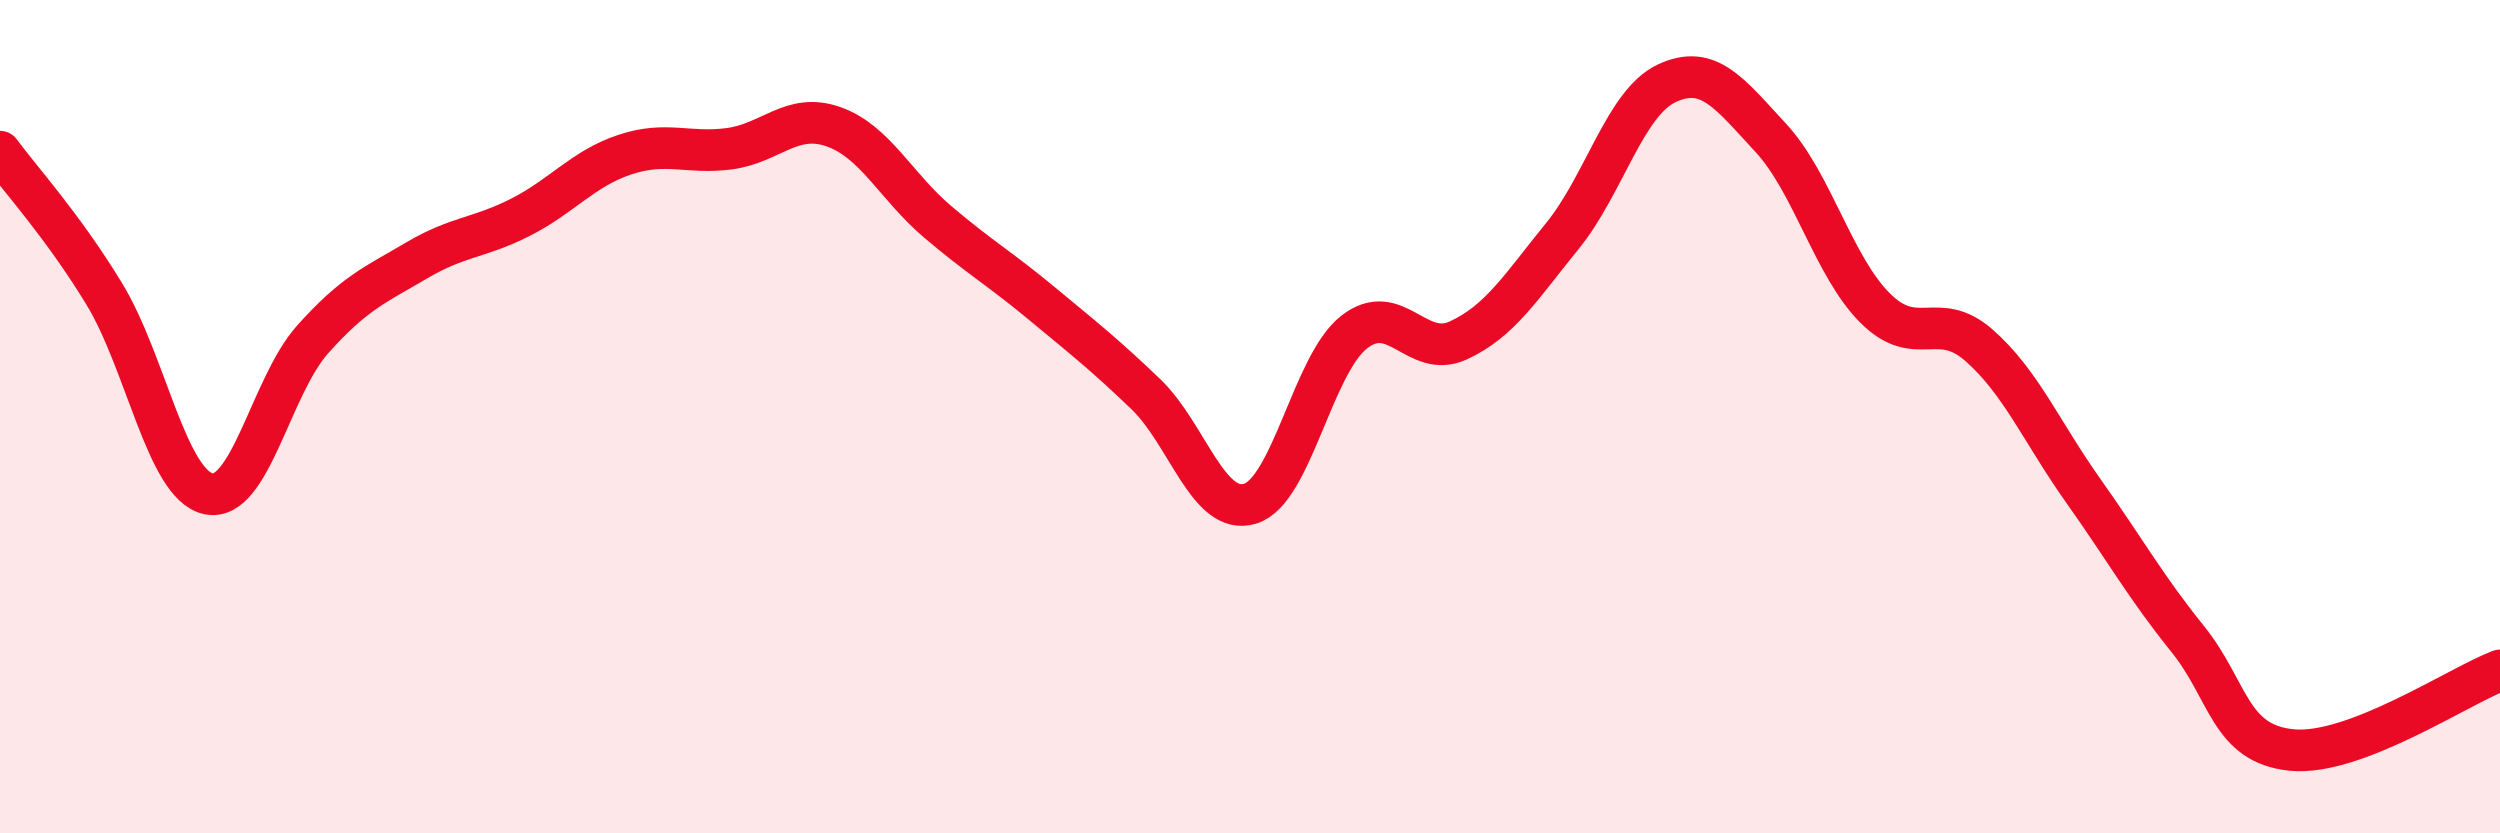
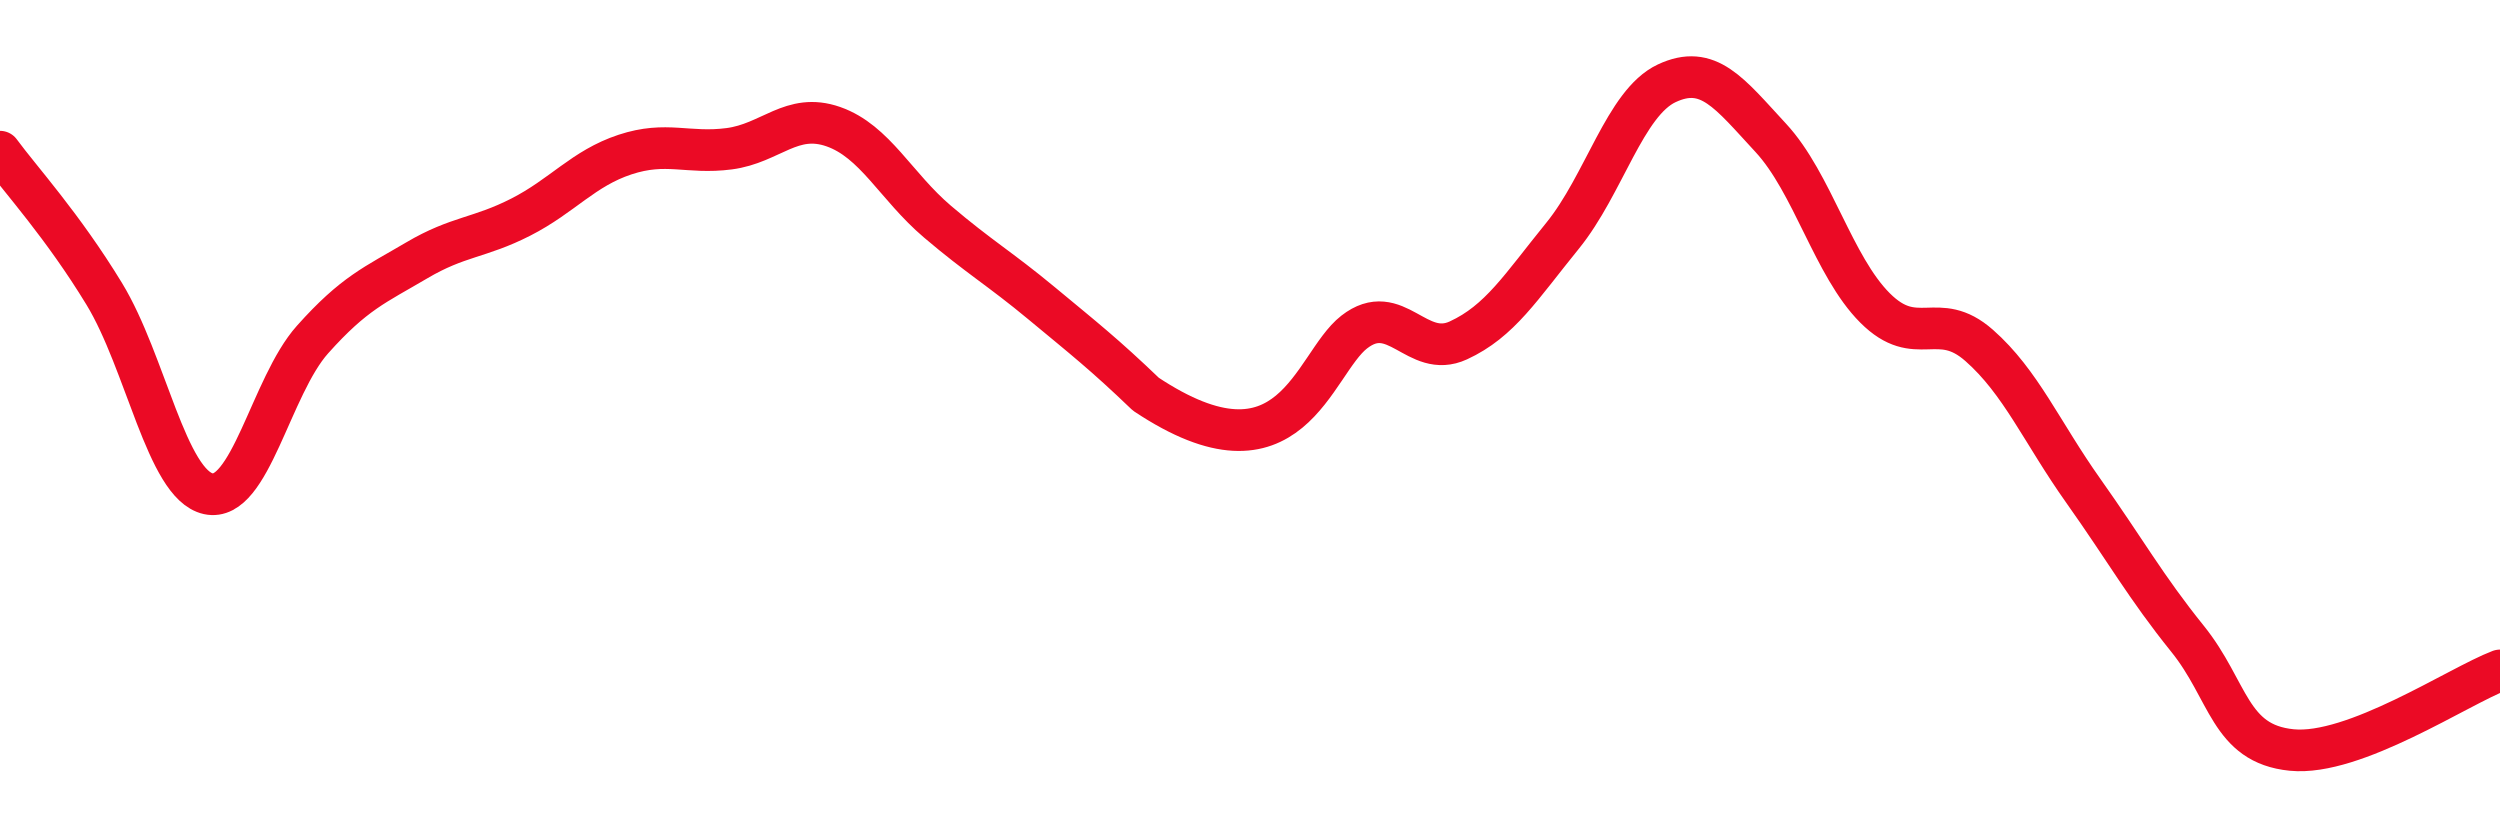
<svg xmlns="http://www.w3.org/2000/svg" width="60" height="20" viewBox="0 0 60 20">
-   <path d="M 0,3.64 C 0.5,4.32 1.5,5.41 2.5,7.05 C 3.5,8.69 4,11.63 5,11.85 C 6,12.07 6.5,9.27 7.5,8.15 C 8.5,7.03 9,6.84 10,6.25 C 11,5.66 11.5,5.72 12.5,5.21 C 13.5,4.7 14,4.04 15,3.71 C 16,3.38 16.5,3.7 17.5,3.57 C 18.5,3.44 19,2.69 20,3.04 C 21,3.39 21.5,4.47 22.5,5.32 C 23.5,6.17 24,6.45 25,7.28 C 26,8.11 26.5,8.5 27.5,9.46 C 28.5,10.42 29,12.39 30,12.09 C 31,11.79 31.5,8.75 32.5,7.97 C 33.5,7.19 34,8.63 35,8.17 C 36,7.71 36.5,6.89 37.5,5.66 C 38.5,4.43 39,2.47 40,2 C 41,1.53 41.5,2.23 42.5,3.31 C 43.5,4.39 44,6.39 45,7.39 C 46,8.39 46.5,7.41 47.5,8.29 C 48.5,9.17 49,10.37 50,11.78 C 51,13.19 51.5,14.09 52.5,15.33 C 53.5,16.57 53.5,17.85 55,18 C 56.5,18.15 59,16.47 60,16.09L60 20L0 20Z" fill="#EB0A25" opacity="0.1" stroke-linecap="round" stroke-linejoin="round" />
-   <path d="M 0,3.64 C 0.5,4.32 1.5,5.41 2.5,7.05 C 3.5,8.69 4,11.63 5,11.85 C 6,12.07 6.5,9.27 7.5,8.15 C 8.5,7.03 9,6.84 10,6.25 C 11,5.66 11.5,5.72 12.5,5.21 C 13.5,4.7 14,4.04 15,3.71 C 16,3.38 16.5,3.7 17.5,3.57 C 18.5,3.44 19,2.69 20,3.04 C 21,3.39 21.5,4.47 22.5,5.32 C 23.5,6.17 24,6.45 25,7.28 C 26,8.11 26.5,8.5 27.5,9.46 C 28.5,10.42 29,12.39 30,12.09 C 31,11.79 31.5,8.75 32.5,7.97 C 33.5,7.19 34,8.63 35,8.17 C 36,7.71 36.5,6.89 37.5,5.66 C 38.5,4.43 39,2.47 40,2 C 41,1.53 41.5,2.23 42.5,3.31 C 43.5,4.39 44,6.39 45,7.39 C 46,8.39 46.5,7.41 47.5,8.29 C 48.5,9.17 49,10.37 50,11.78 C 51,13.19 51.5,14.09 52.5,15.33 C 53.5,16.57 53.5,17.85 55,18 C 56.5,18.15 59,16.47 60,16.09" stroke="#EB0A25" stroke-width="1" fill="none" stroke-linecap="round" stroke-linejoin="round" />
+   <path d="M 0,3.64 C 0.5,4.32 1.5,5.41 2.5,7.05 C 3.5,8.69 4,11.63 5,11.85 C 6,12.07 6.5,9.27 7.5,8.15 C 8.5,7.03 9,6.84 10,6.25 C 11,5.66 11.5,5.72 12.5,5.21 C 13.5,4.7 14,4.04 15,3.71 C 16,3.38 16.5,3.7 17.5,3.57 C 18.5,3.44 19,2.69 20,3.04 C 21,3.39 21.5,4.47 22.5,5.32 C 23.5,6.17 24,6.45 25,7.28 C 26,8.11 26.5,8.5 27.5,9.46 C 31,11.79 31.5,8.75 32.5,7.97 C 33.5,7.19 34,8.63 35,8.17 C 36,7.71 36.5,6.89 37.5,5.66 C 38.5,4.43 39,2.47 40,2 C 41,1.53 41.5,2.23 42.5,3.31 C 43.5,4.39 44,6.39 45,7.39 C 46,8.39 46.5,7.41 47.5,8.29 C 48.5,9.17 49,10.37 50,11.78 C 51,13.19 51.5,14.09 52.5,15.33 C 53.5,16.57 53.5,17.85 55,18 C 56.5,18.15 59,16.47 60,16.09" stroke="#EB0A25" stroke-width="1" fill="none" stroke-linecap="round" stroke-linejoin="round" />
</svg>